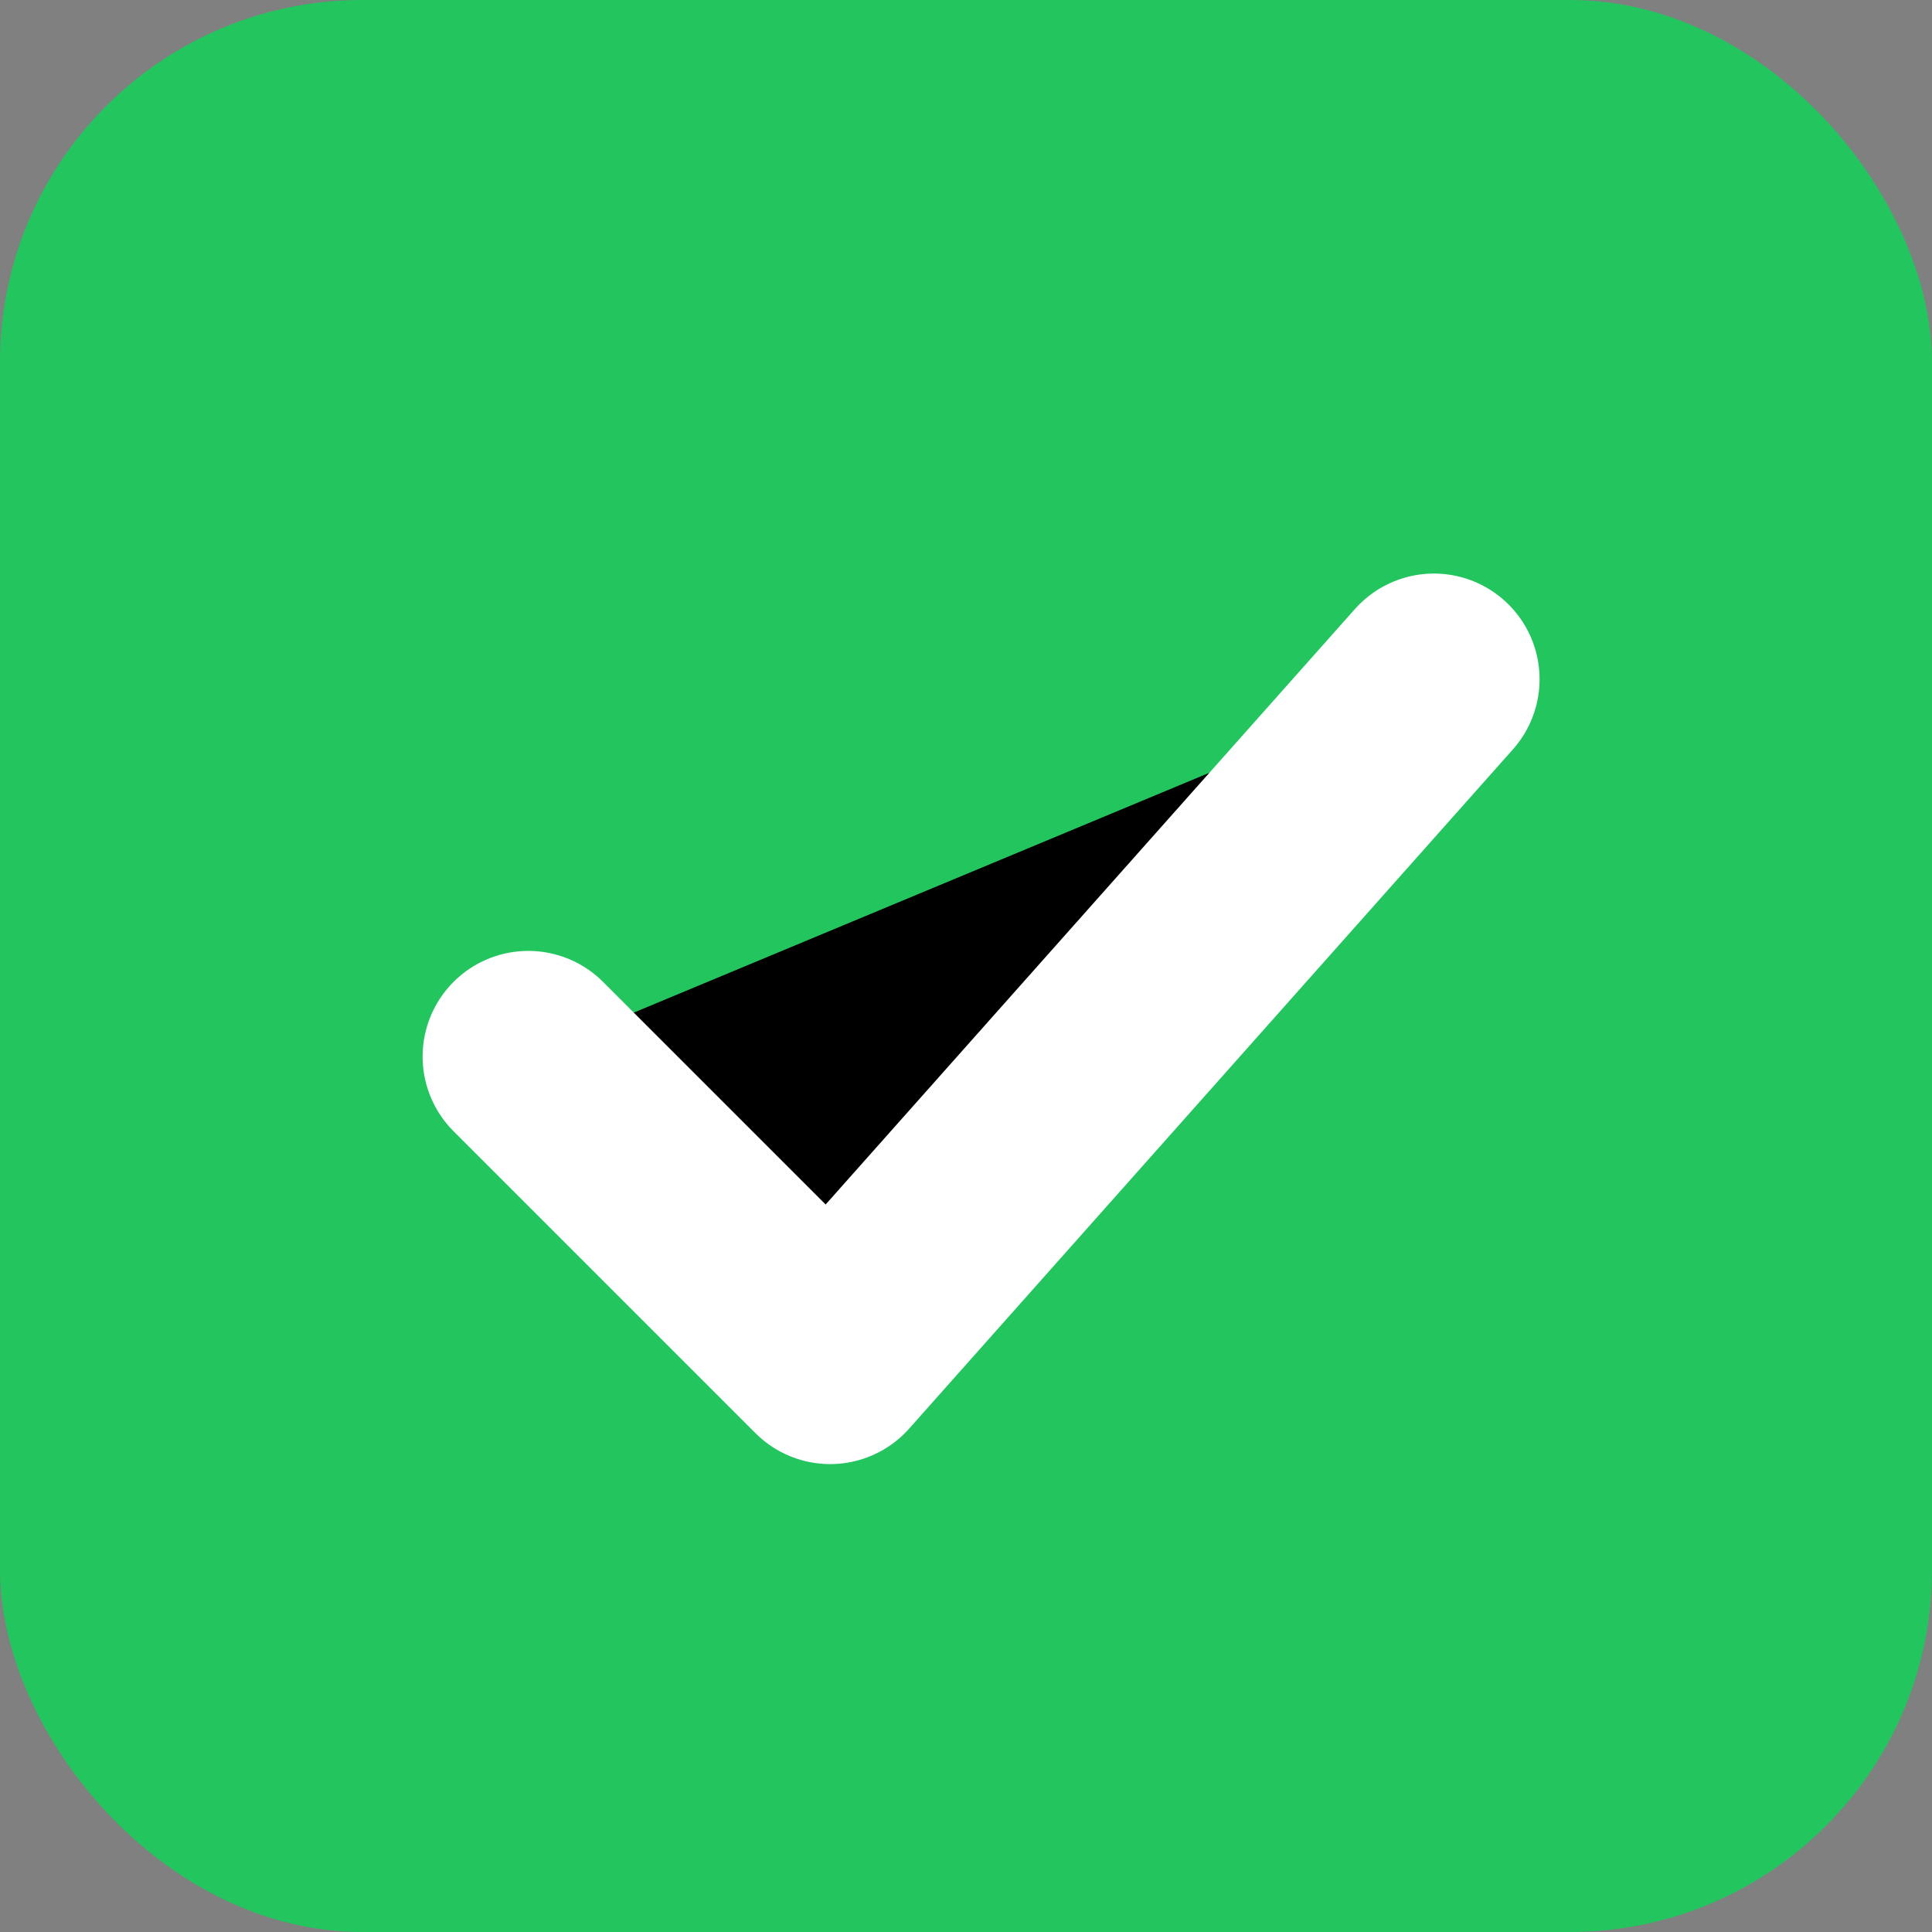
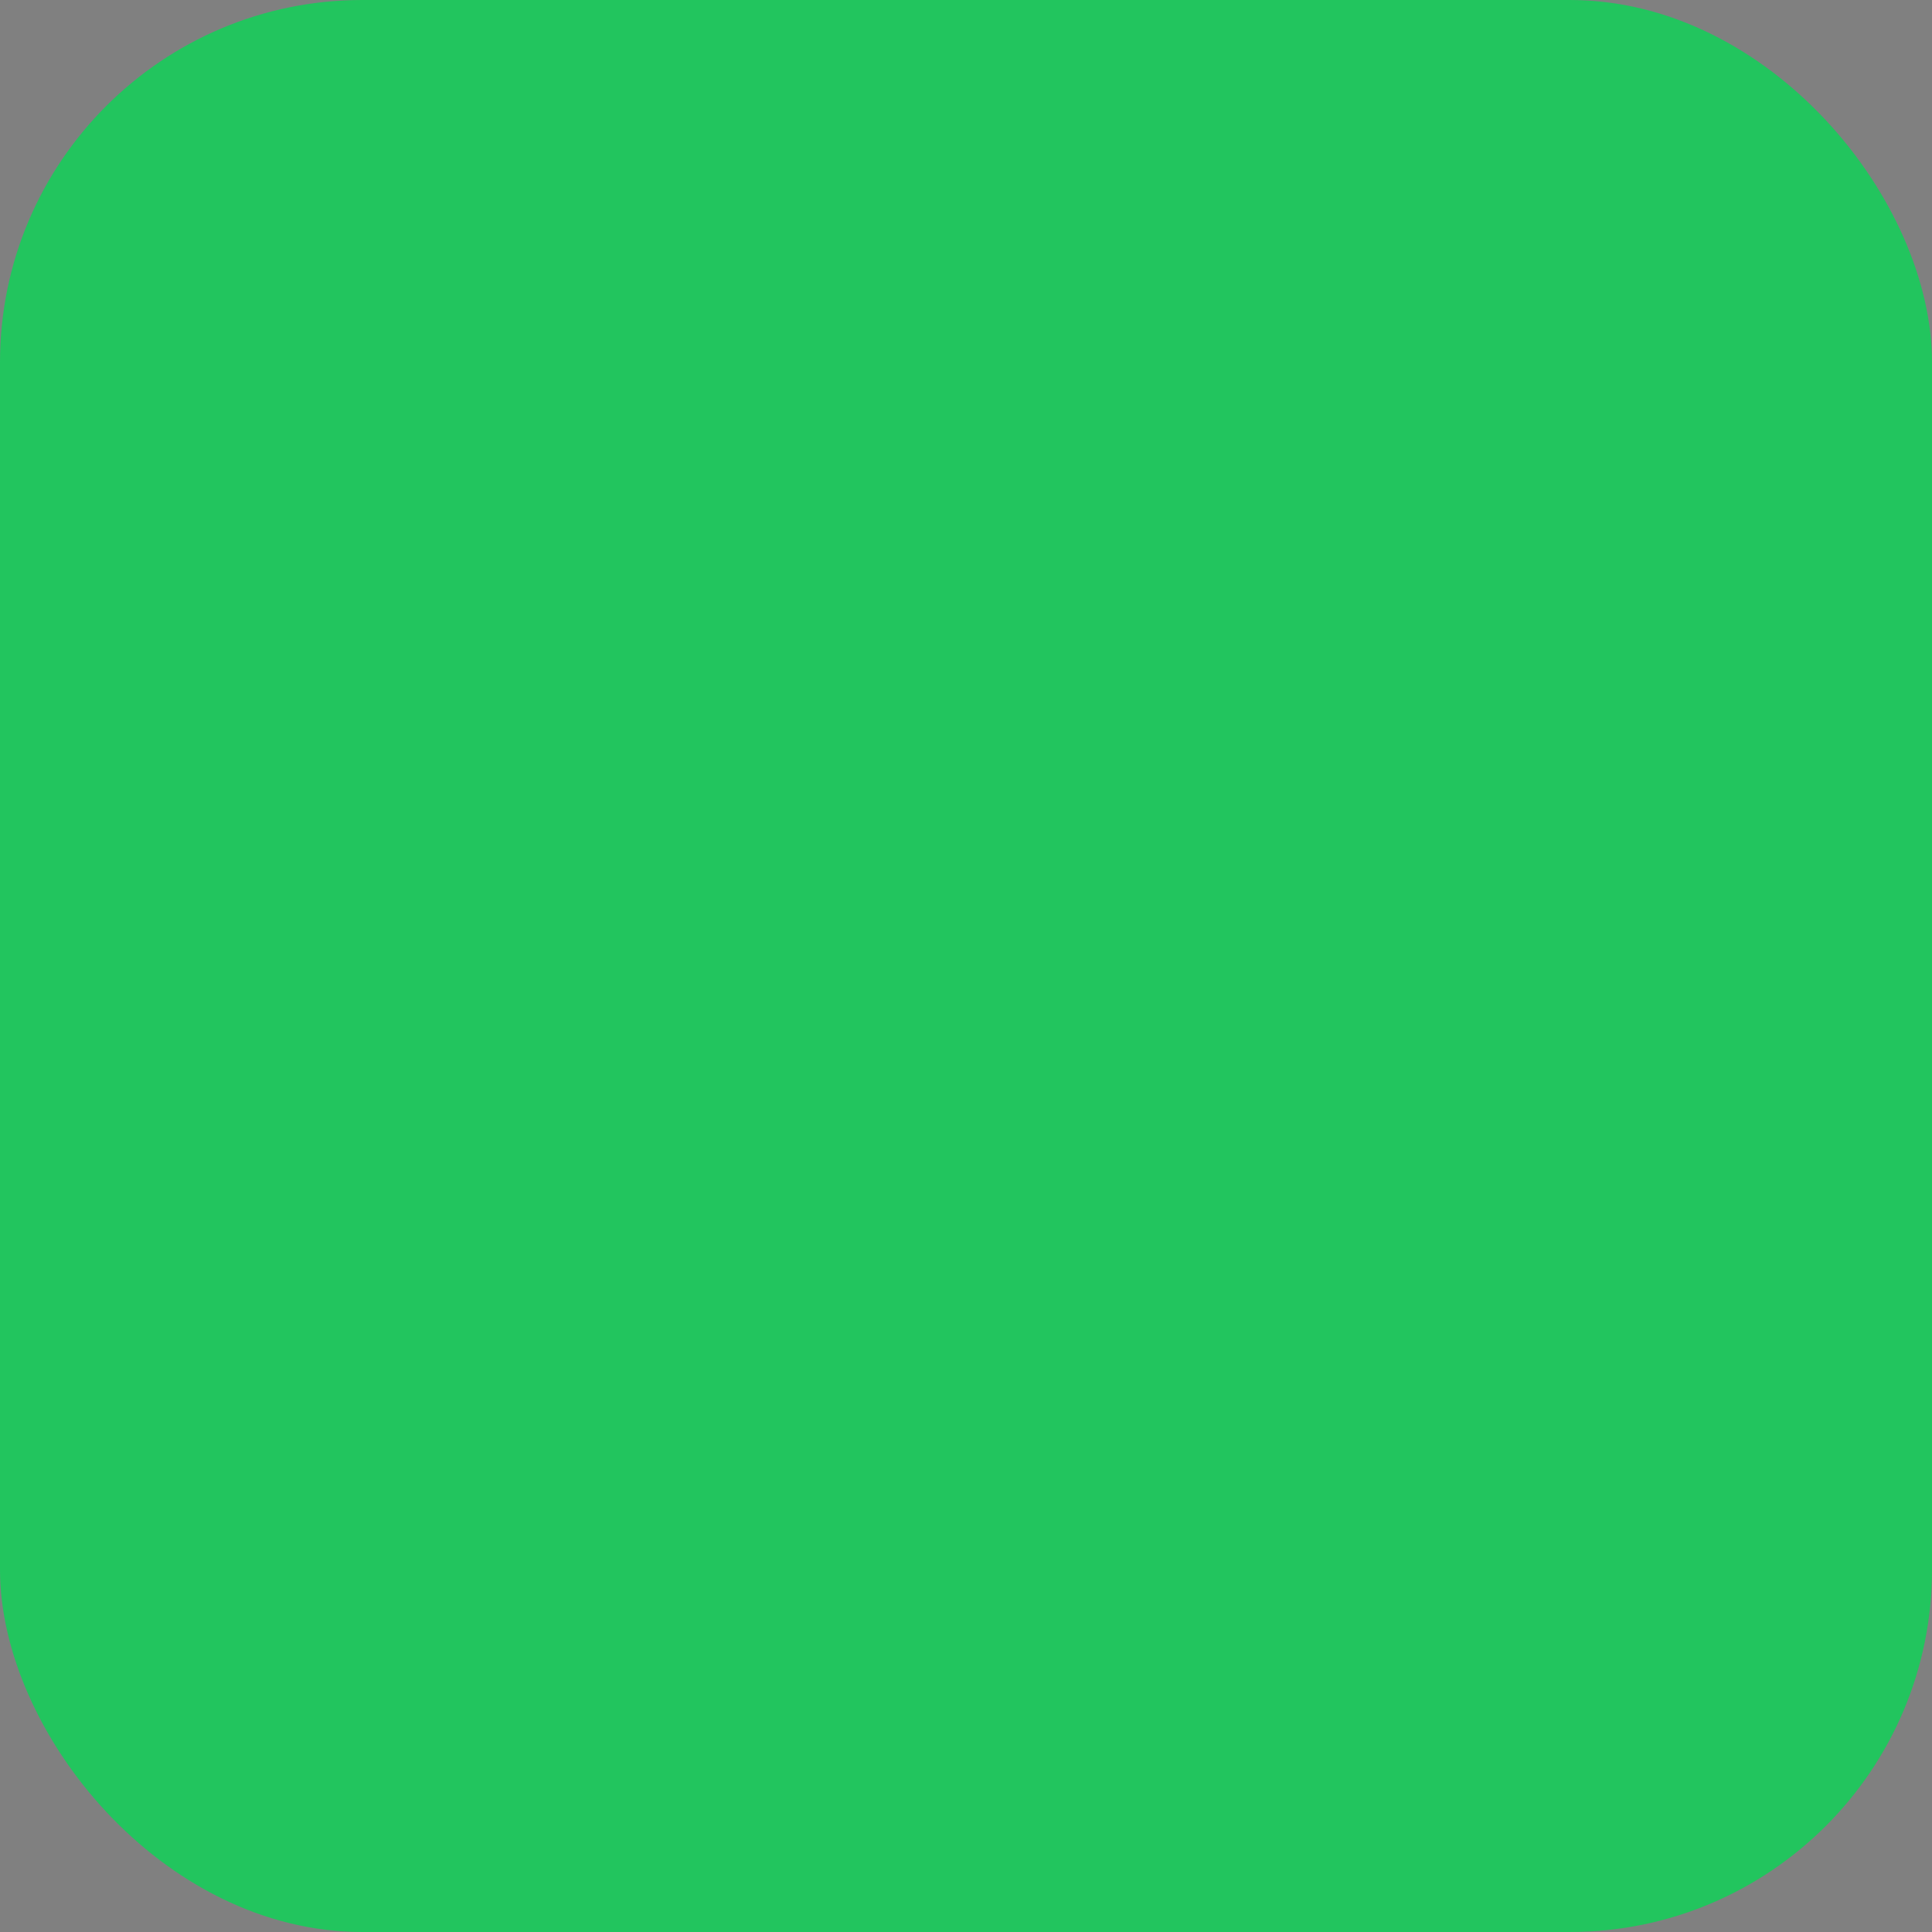
<svg xmlns="http://www.w3.org/2000/svg" width="256" height="256" viewBox="0 0 256 256">
  <rect x="0" y="0" width="256" height="256" fill="#808080" stroke="none" />
  <rect width="256" height="256" rx="48" fill="#22c55e" />
-   <path d="M70 140 L110 180 L190 90" stroke="white" stroke-width="28" stroke-linecap="round" stroke-linejoin="round" />
</svg>